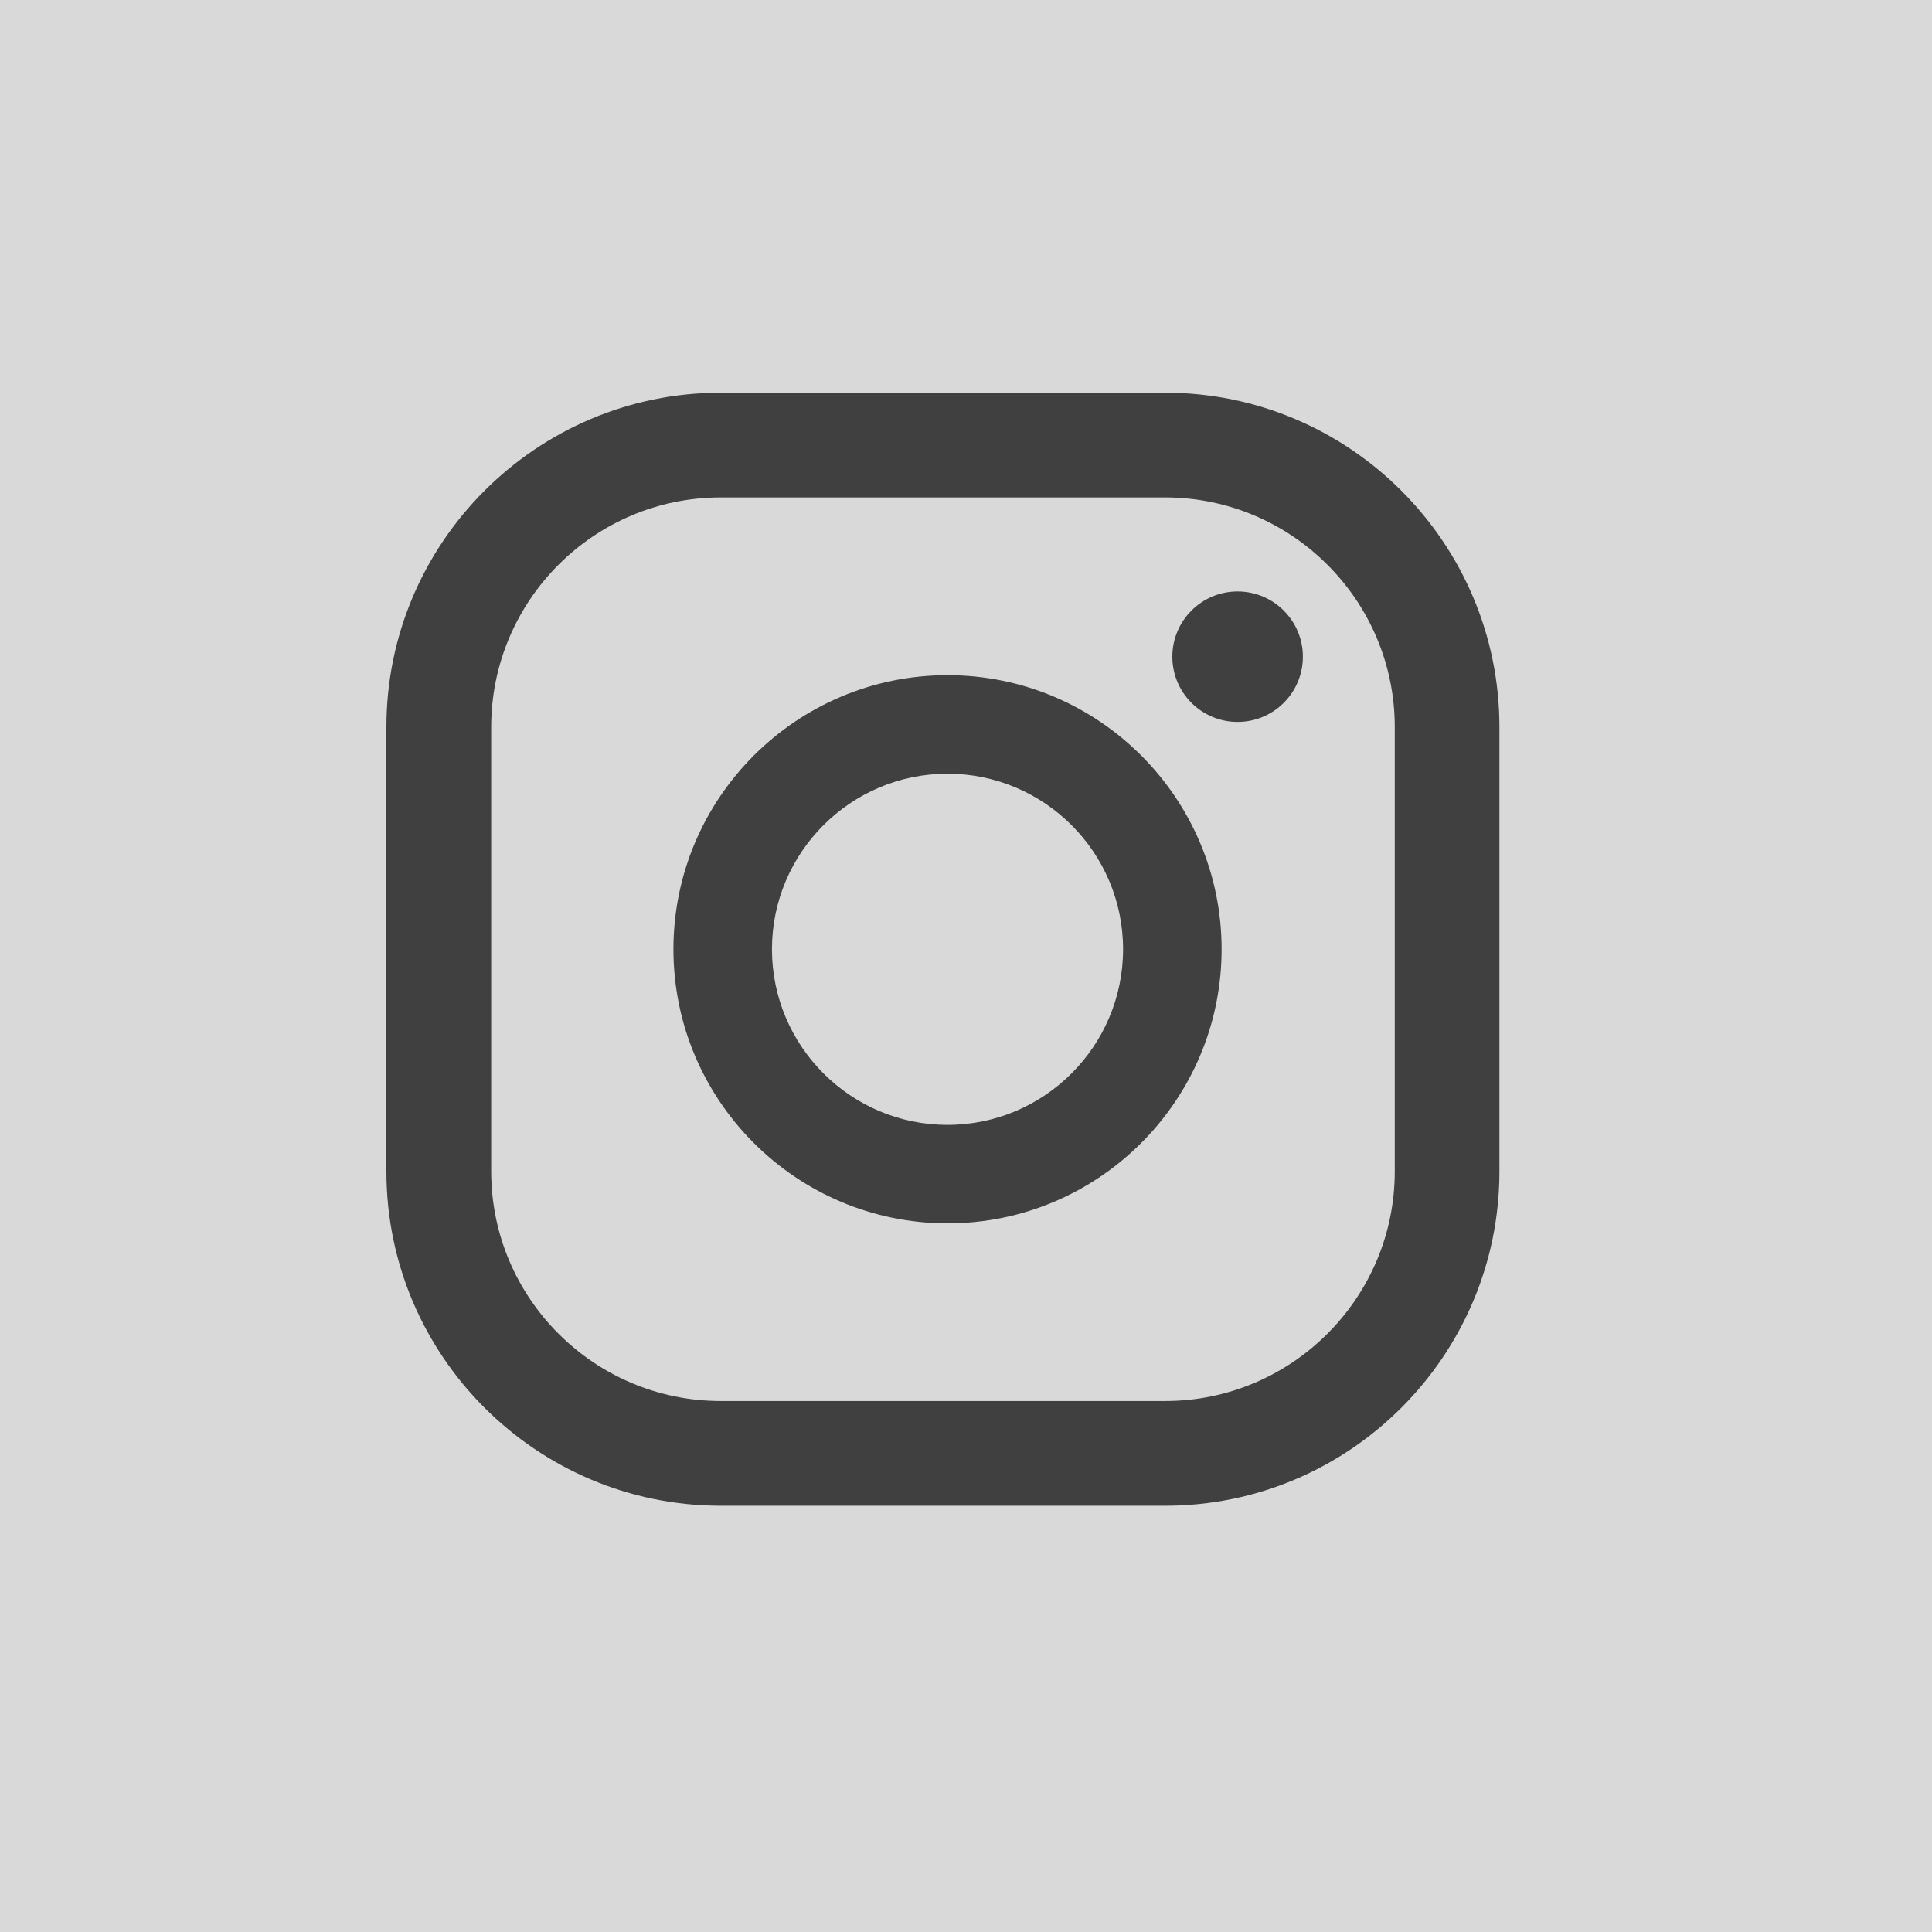
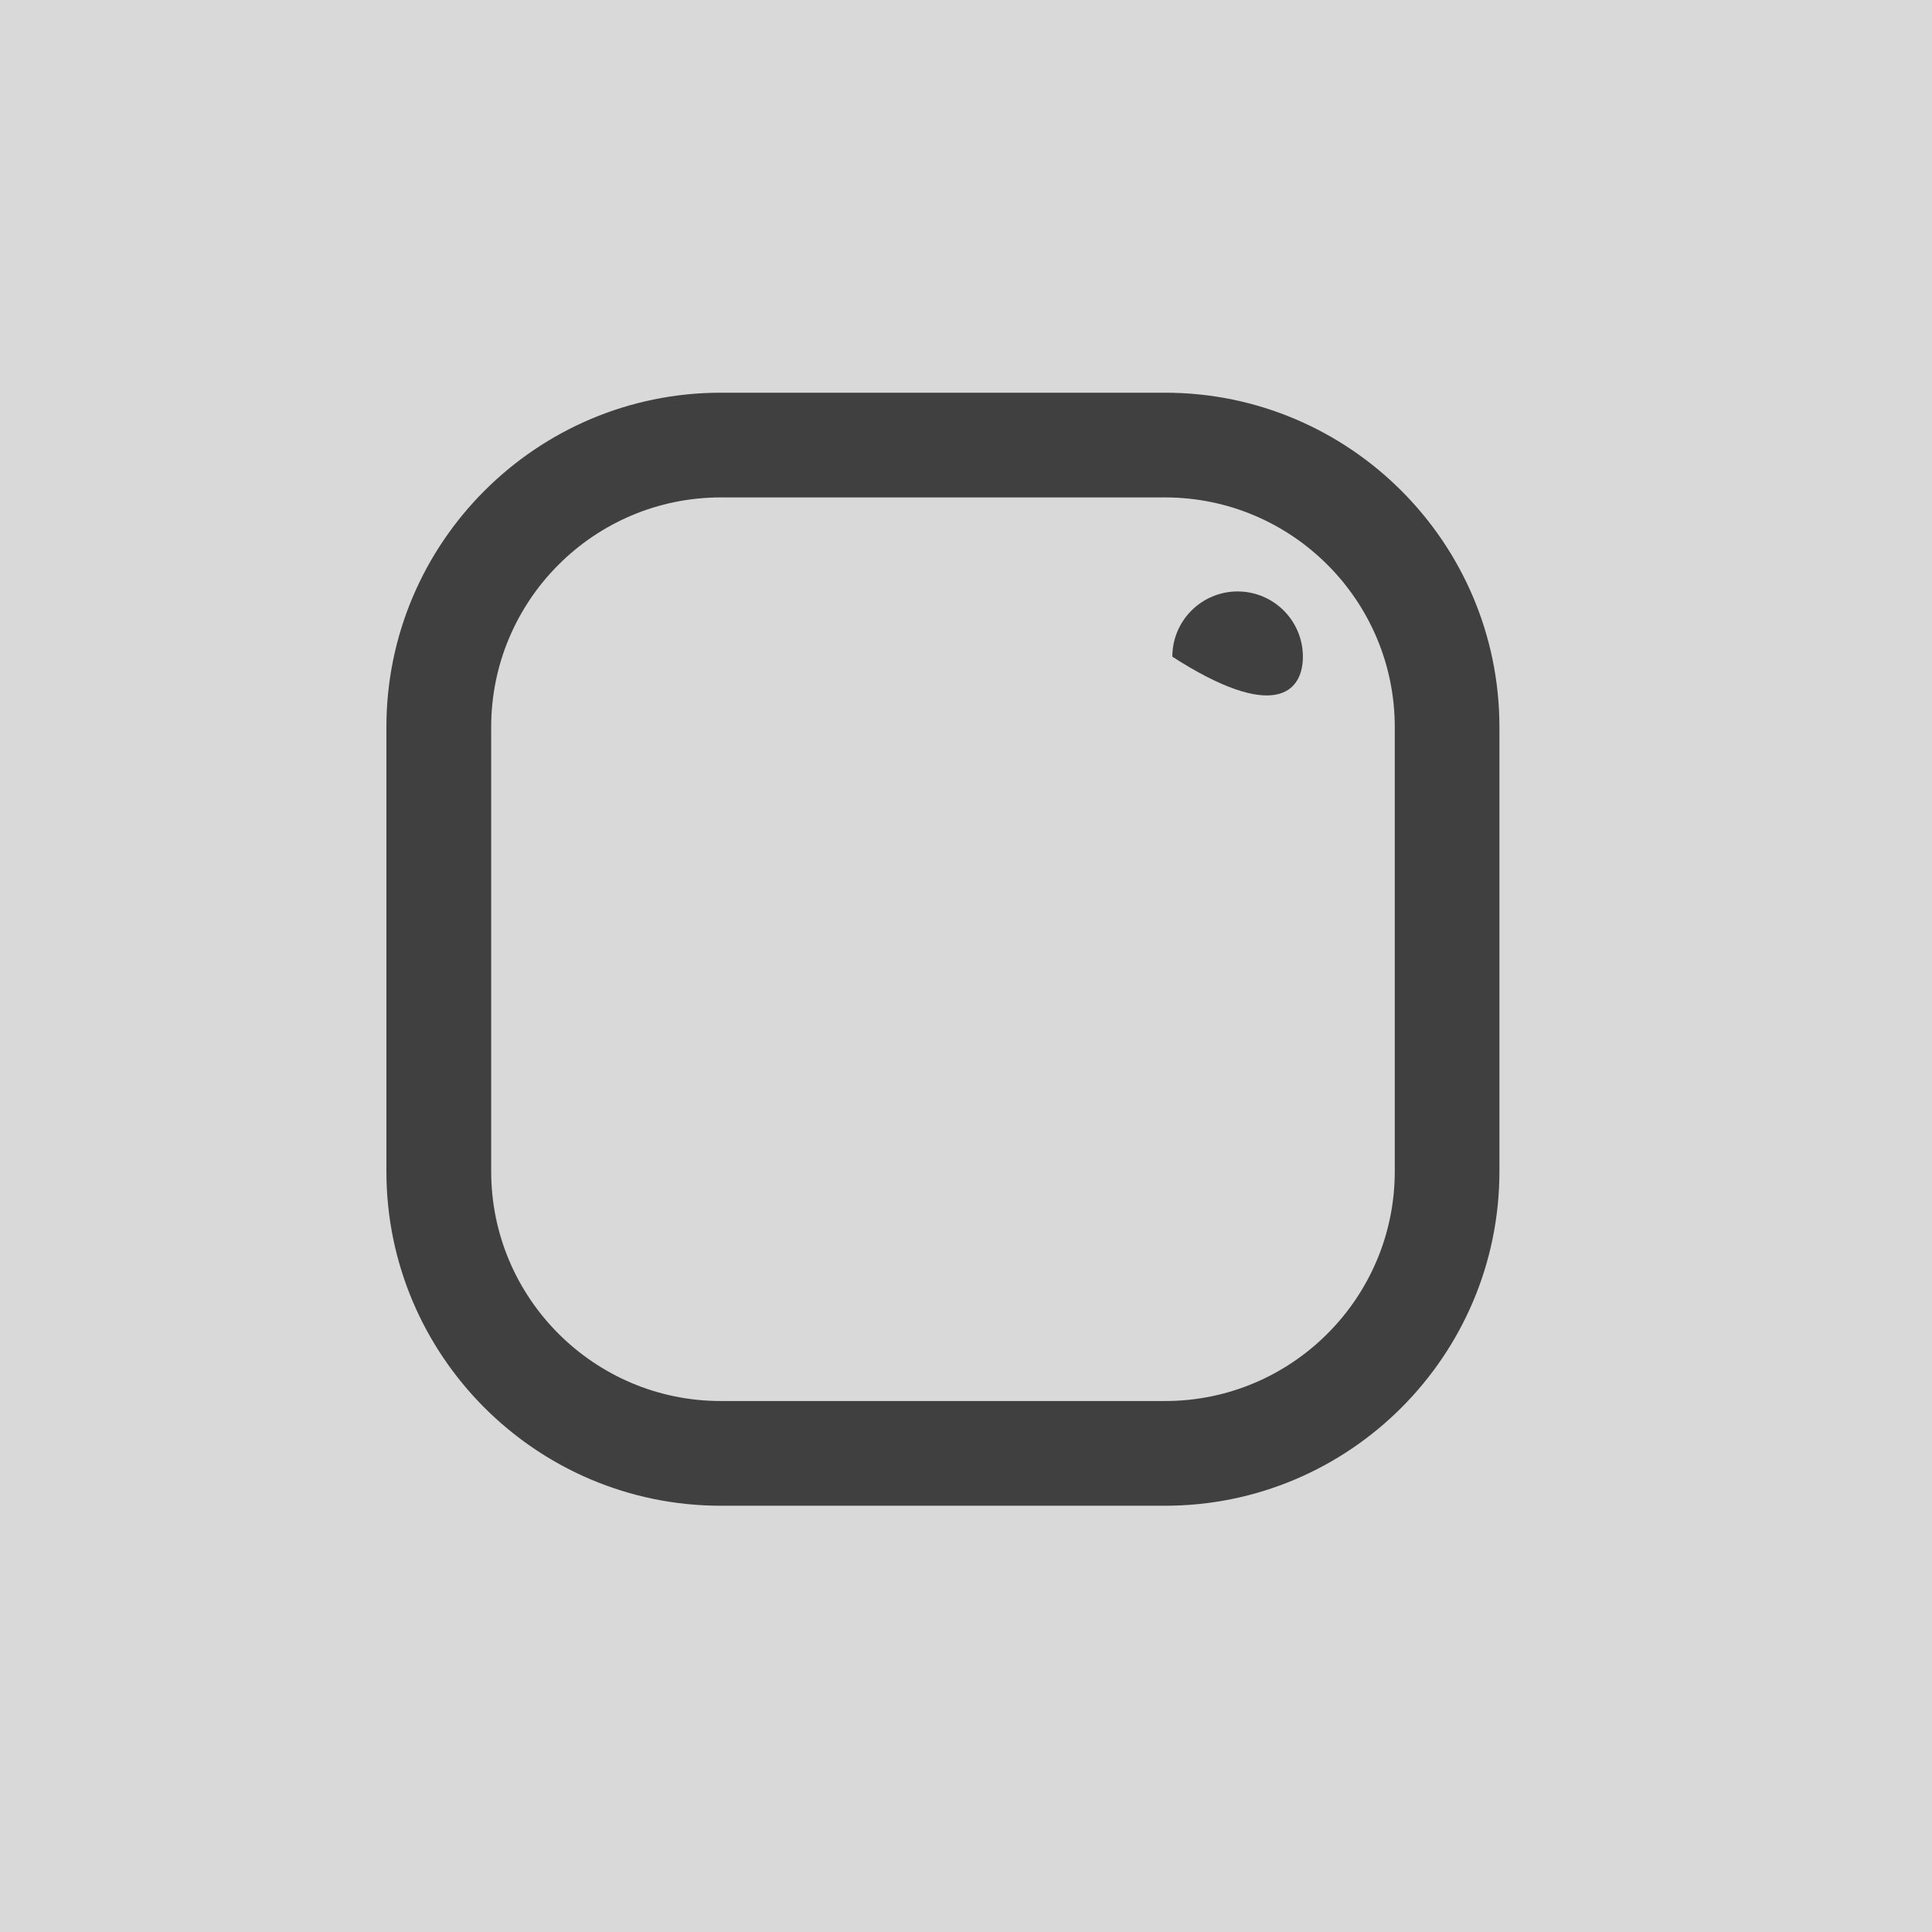
<svg xmlns="http://www.w3.org/2000/svg" width="30" height="30" viewBox="0 0 30 30" fill="none">
  <rect width="30" height="30" fill="#D9D9D9" />
-   <path d="M19.217 9.184C18.658 9.184 18.204 9.638 18.204 10.197C18.204 10.757 18.658 11.21 19.217 11.21C19.777 11.21 20.231 10.757 20.231 10.197C20.231 9.638 19.777 9.184 19.217 9.184Z" fill="#404040" />
-   <path d="M14.713 17.467C13.21 17.467 11.987 16.243 11.987 14.74C11.987 13.237 13.21 12.014 14.713 12.014C16.216 12.014 17.439 13.237 17.439 14.74C17.439 16.243 16.216 17.467 14.713 17.467ZM14.713 10.484C12.366 10.484 10.457 12.393 10.457 14.74C10.457 17.087 12.366 18.996 14.713 18.996C17.06 18.996 18.969 17.087 18.969 14.74C18.969 12.393 17.06 10.484 14.713 10.484Z" fill="#404040" />
+   <path d="M19.217 9.184C18.658 9.184 18.204 9.638 18.204 10.197C19.777 11.21 20.231 10.757 20.231 10.197C20.231 9.638 19.777 9.184 19.217 9.184Z" fill="#404040" />
  <path d="M11.192 7.724C9.226 7.724 7.627 9.323 7.627 11.29V18.189C7.627 20.156 9.226 21.755 11.192 21.755H18.092C20.058 21.755 21.658 20.156 21.658 18.189V11.29C21.658 9.323 20.058 7.724 18.092 7.724H11.192ZM18.092 23.381H11.192C8.33 23.381 6 21.052 6 18.189V11.29C6 8.427 8.33 6.098 11.192 6.098H18.092C20.954 6.098 23.283 8.427 23.283 11.29V18.189C23.283 21.052 20.954 23.381 18.092 23.381Z" fill="#404040" />
</svg>